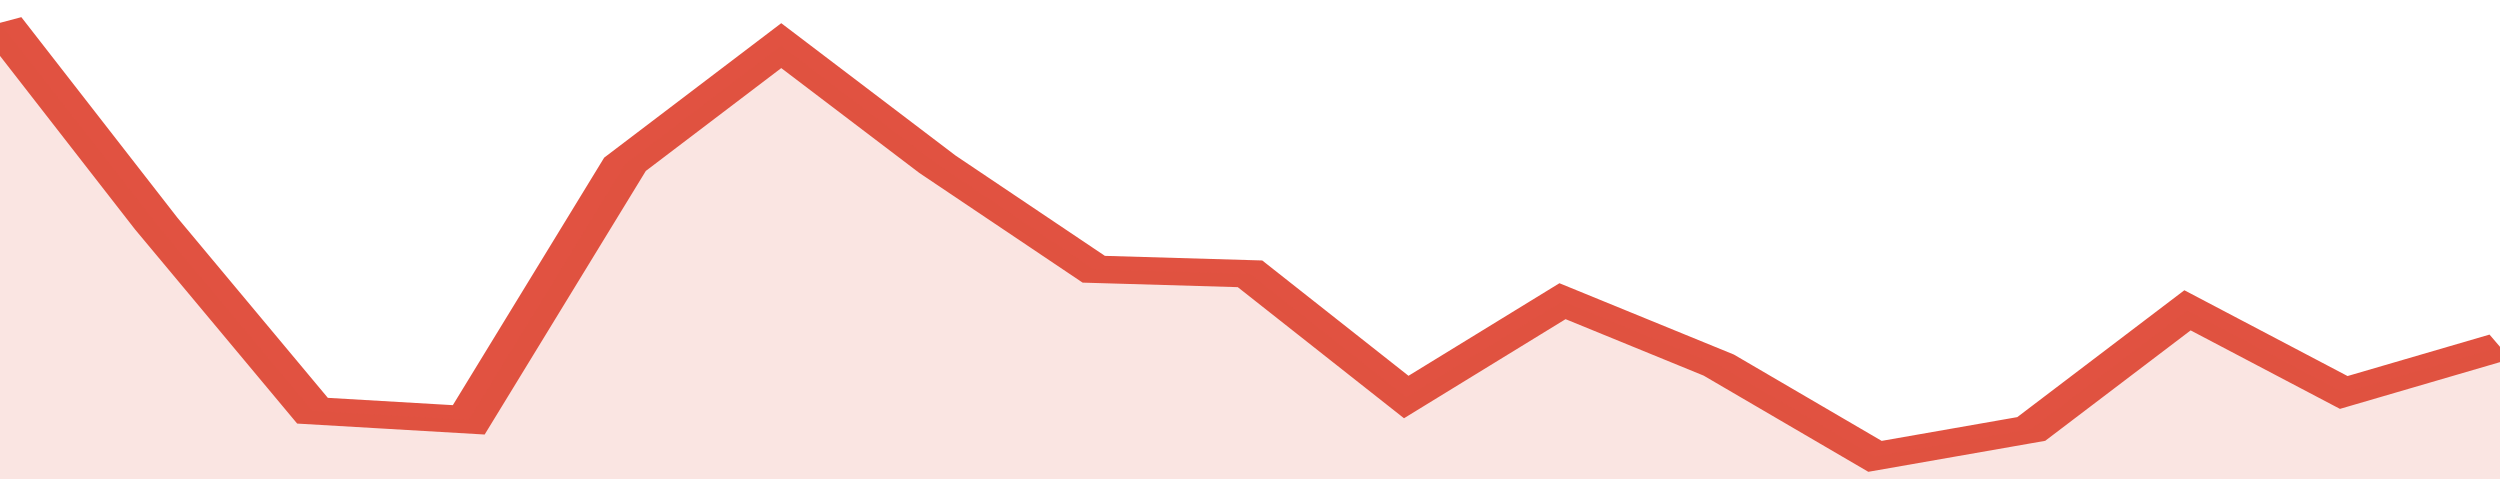
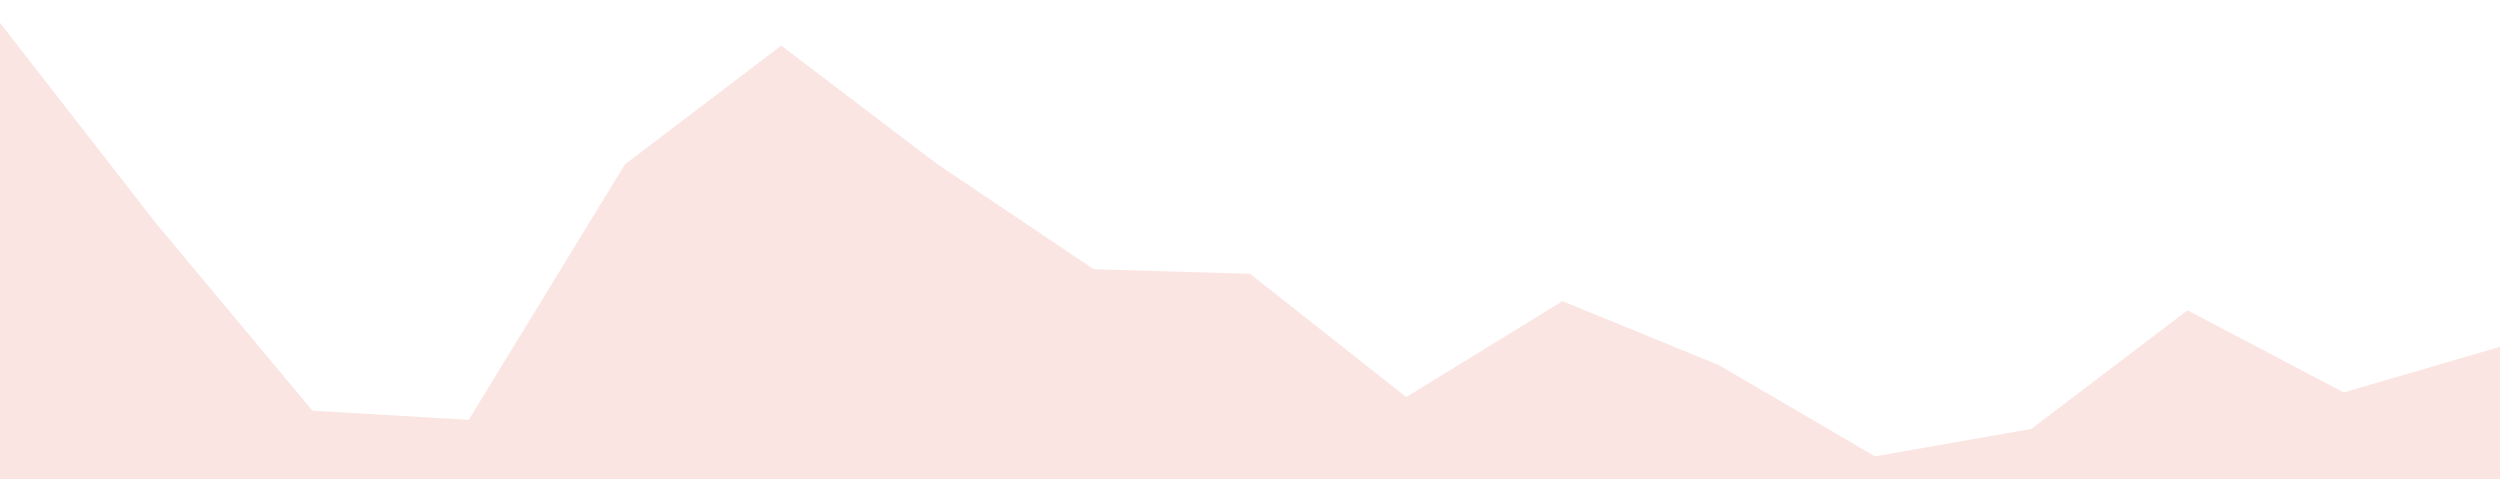
<svg xmlns="http://www.w3.org/2000/svg" viewBox="0 0 320 105" width="120" height="23" preserveAspectRatio="none">
-   <polyline fill="none" stroke="#E15241" stroke-width="6" points="0, 5 20, 49 40, 90 60, 92 80, 36 100, 10 120, 36 140, 59 160, 60 180, 87 200, 66 220, 80 240, 100 260, 94 280, 68 300, 86 320, 76 320, 76 "> </polyline>
  <polygon fill="#E15241" opacity="0.15" points="0, 105 0, 5 20, 49 40, 90 60, 92 80, 36 100, 10 120, 36 140, 59 160, 60 180, 87 200, 66 220, 80 240, 100 260, 94 280, 68 300, 86 320, 76 320, 105 " />
</svg>